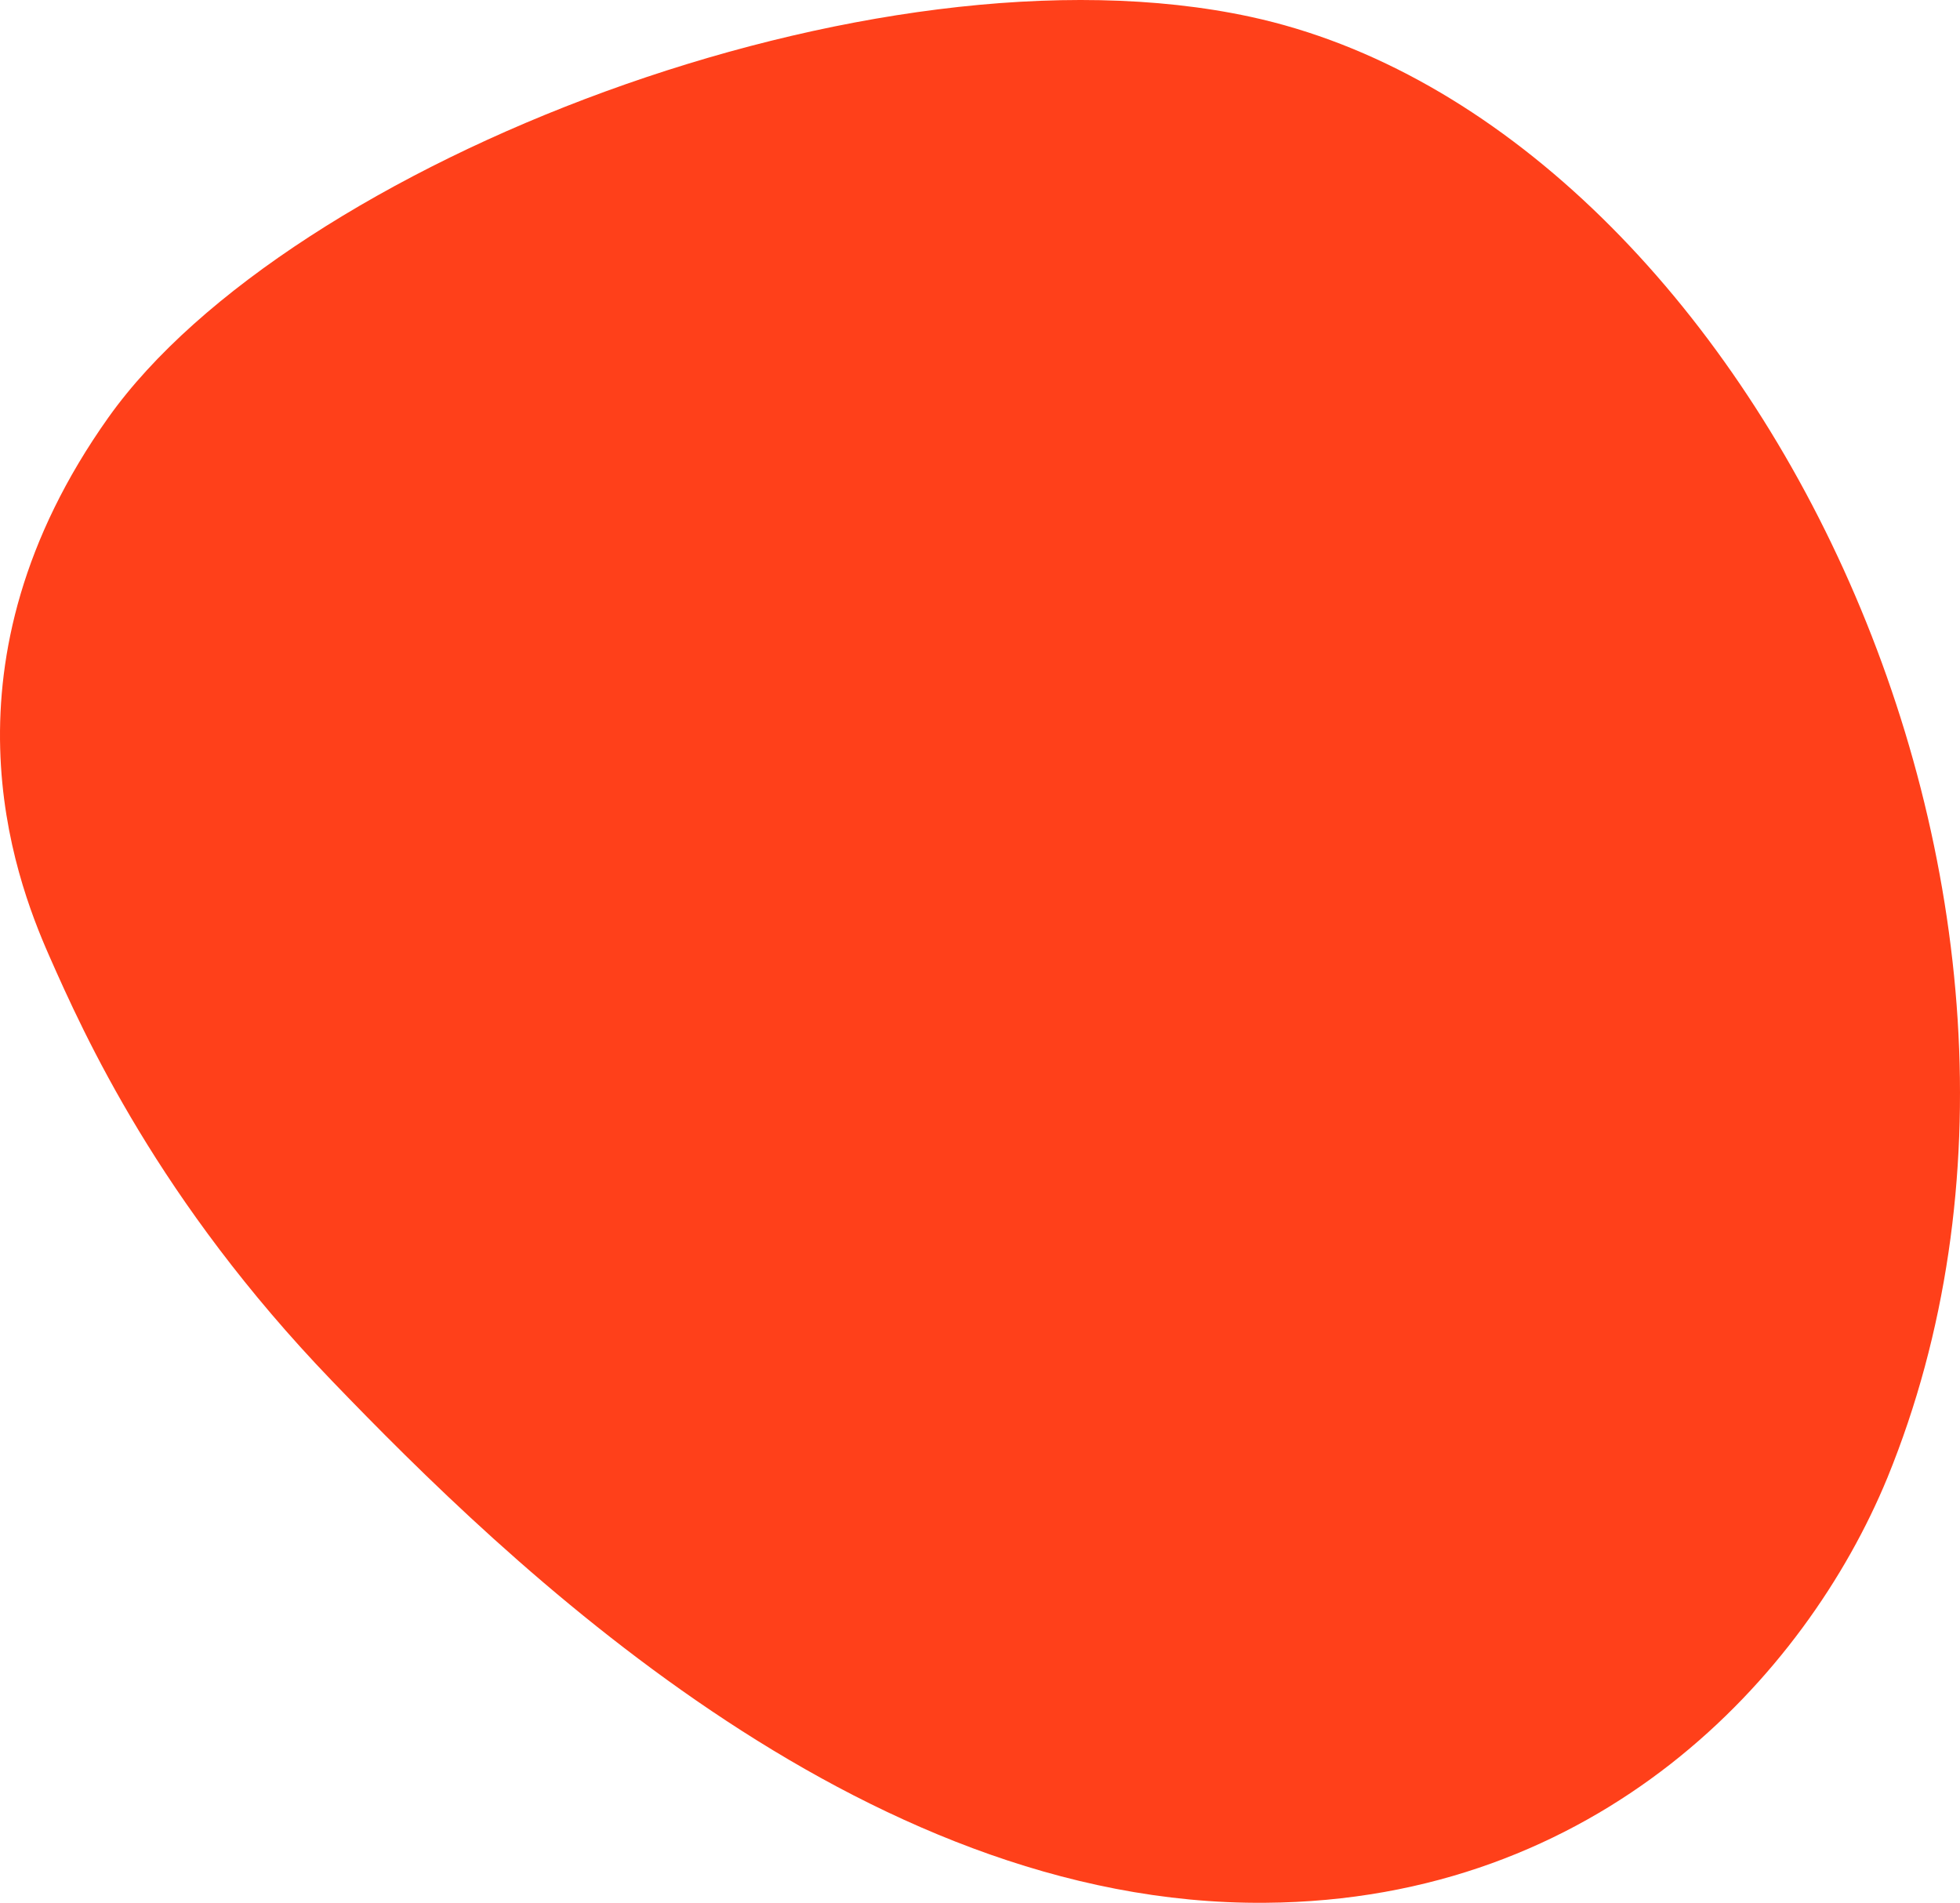
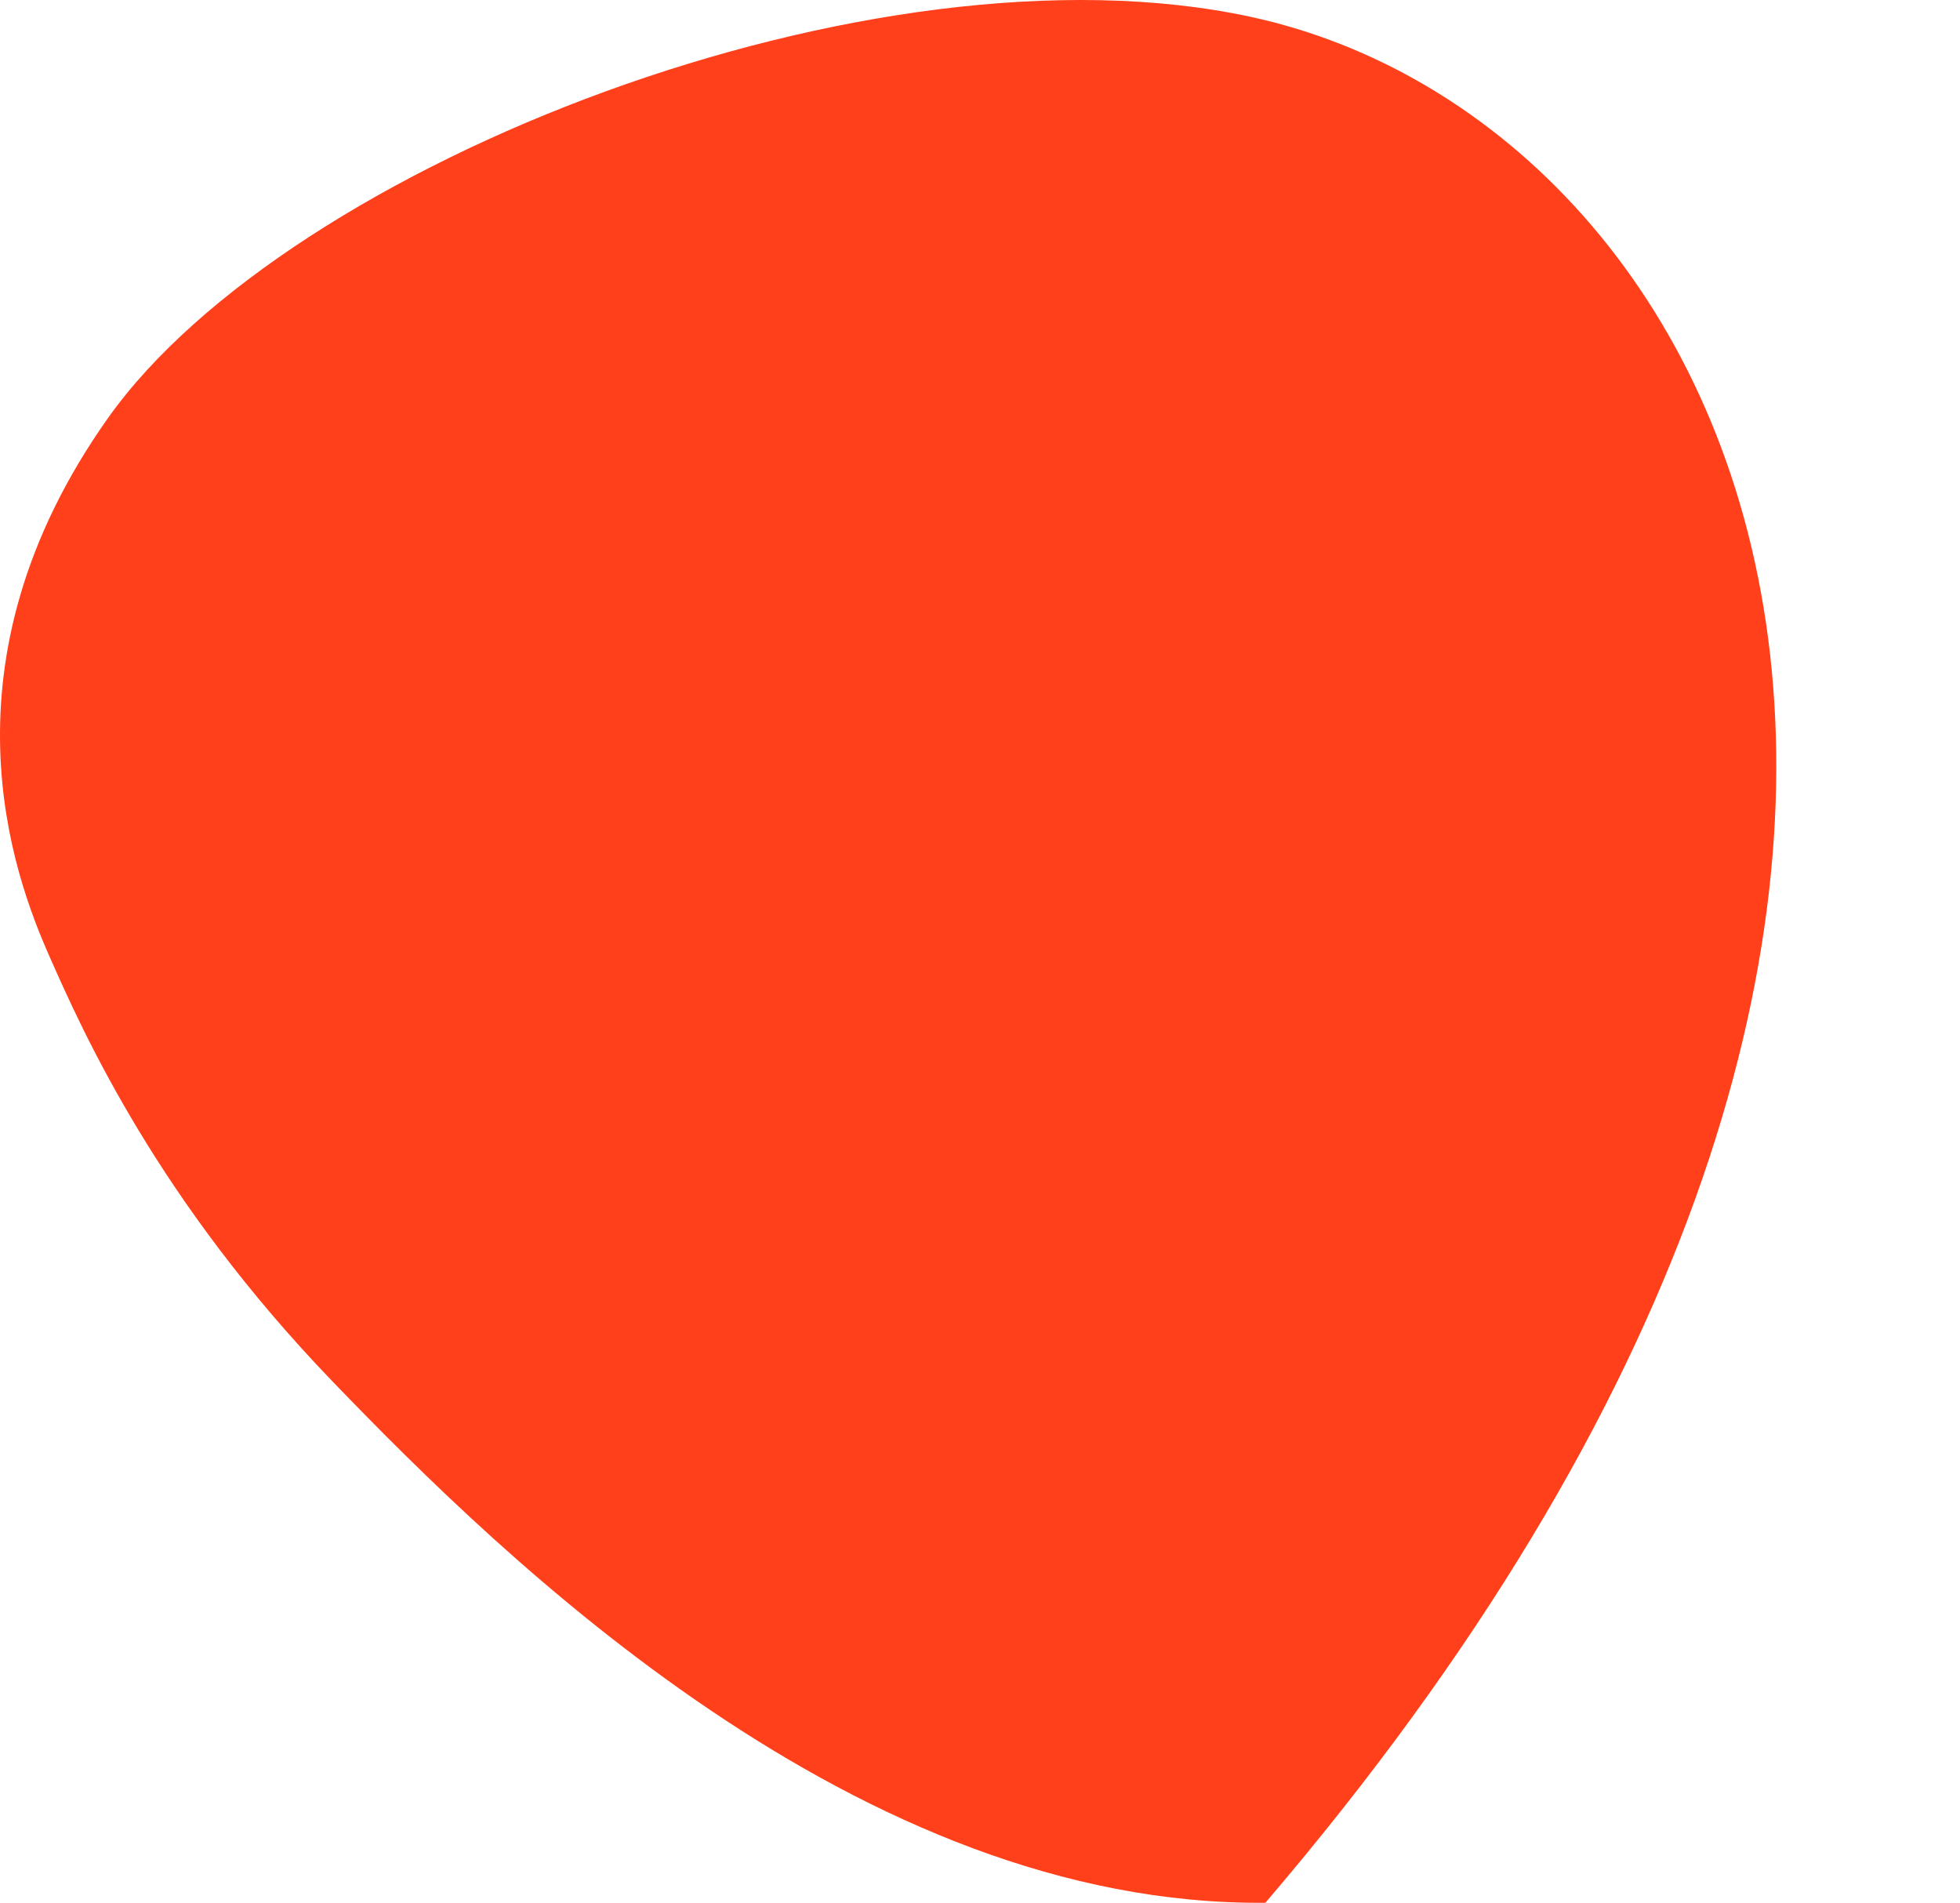
<svg xmlns="http://www.w3.org/2000/svg" width="512" height="497" viewBox="0 0 512 497" fill="none">
-   <path d="M28.309 109.051C-17.175 173.127 3.59 228.637 12.818 249.573C22.047 270.508 41.493 313.648 86.647 360.595C132.131 407.858 224.417 497.944 330.547 496.993C417.559 496.358 471.613 437.992 493.037 385.971C555 234.347 456.122 32.288 326.592 4.374C228.043 -16.879 75.441 42.755 28.309 109.051Z" fill="#FF401A" />
+   <path d="M28.309 109.051C-17.175 173.127 3.59 228.637 12.818 249.573C22.047 270.508 41.493 313.648 86.647 360.595C132.131 407.858 224.417 497.944 330.547 496.993C555 234.347 456.122 32.288 326.592 4.374C228.043 -16.879 75.441 42.755 28.309 109.051Z" fill="#FF401A" />
</svg>